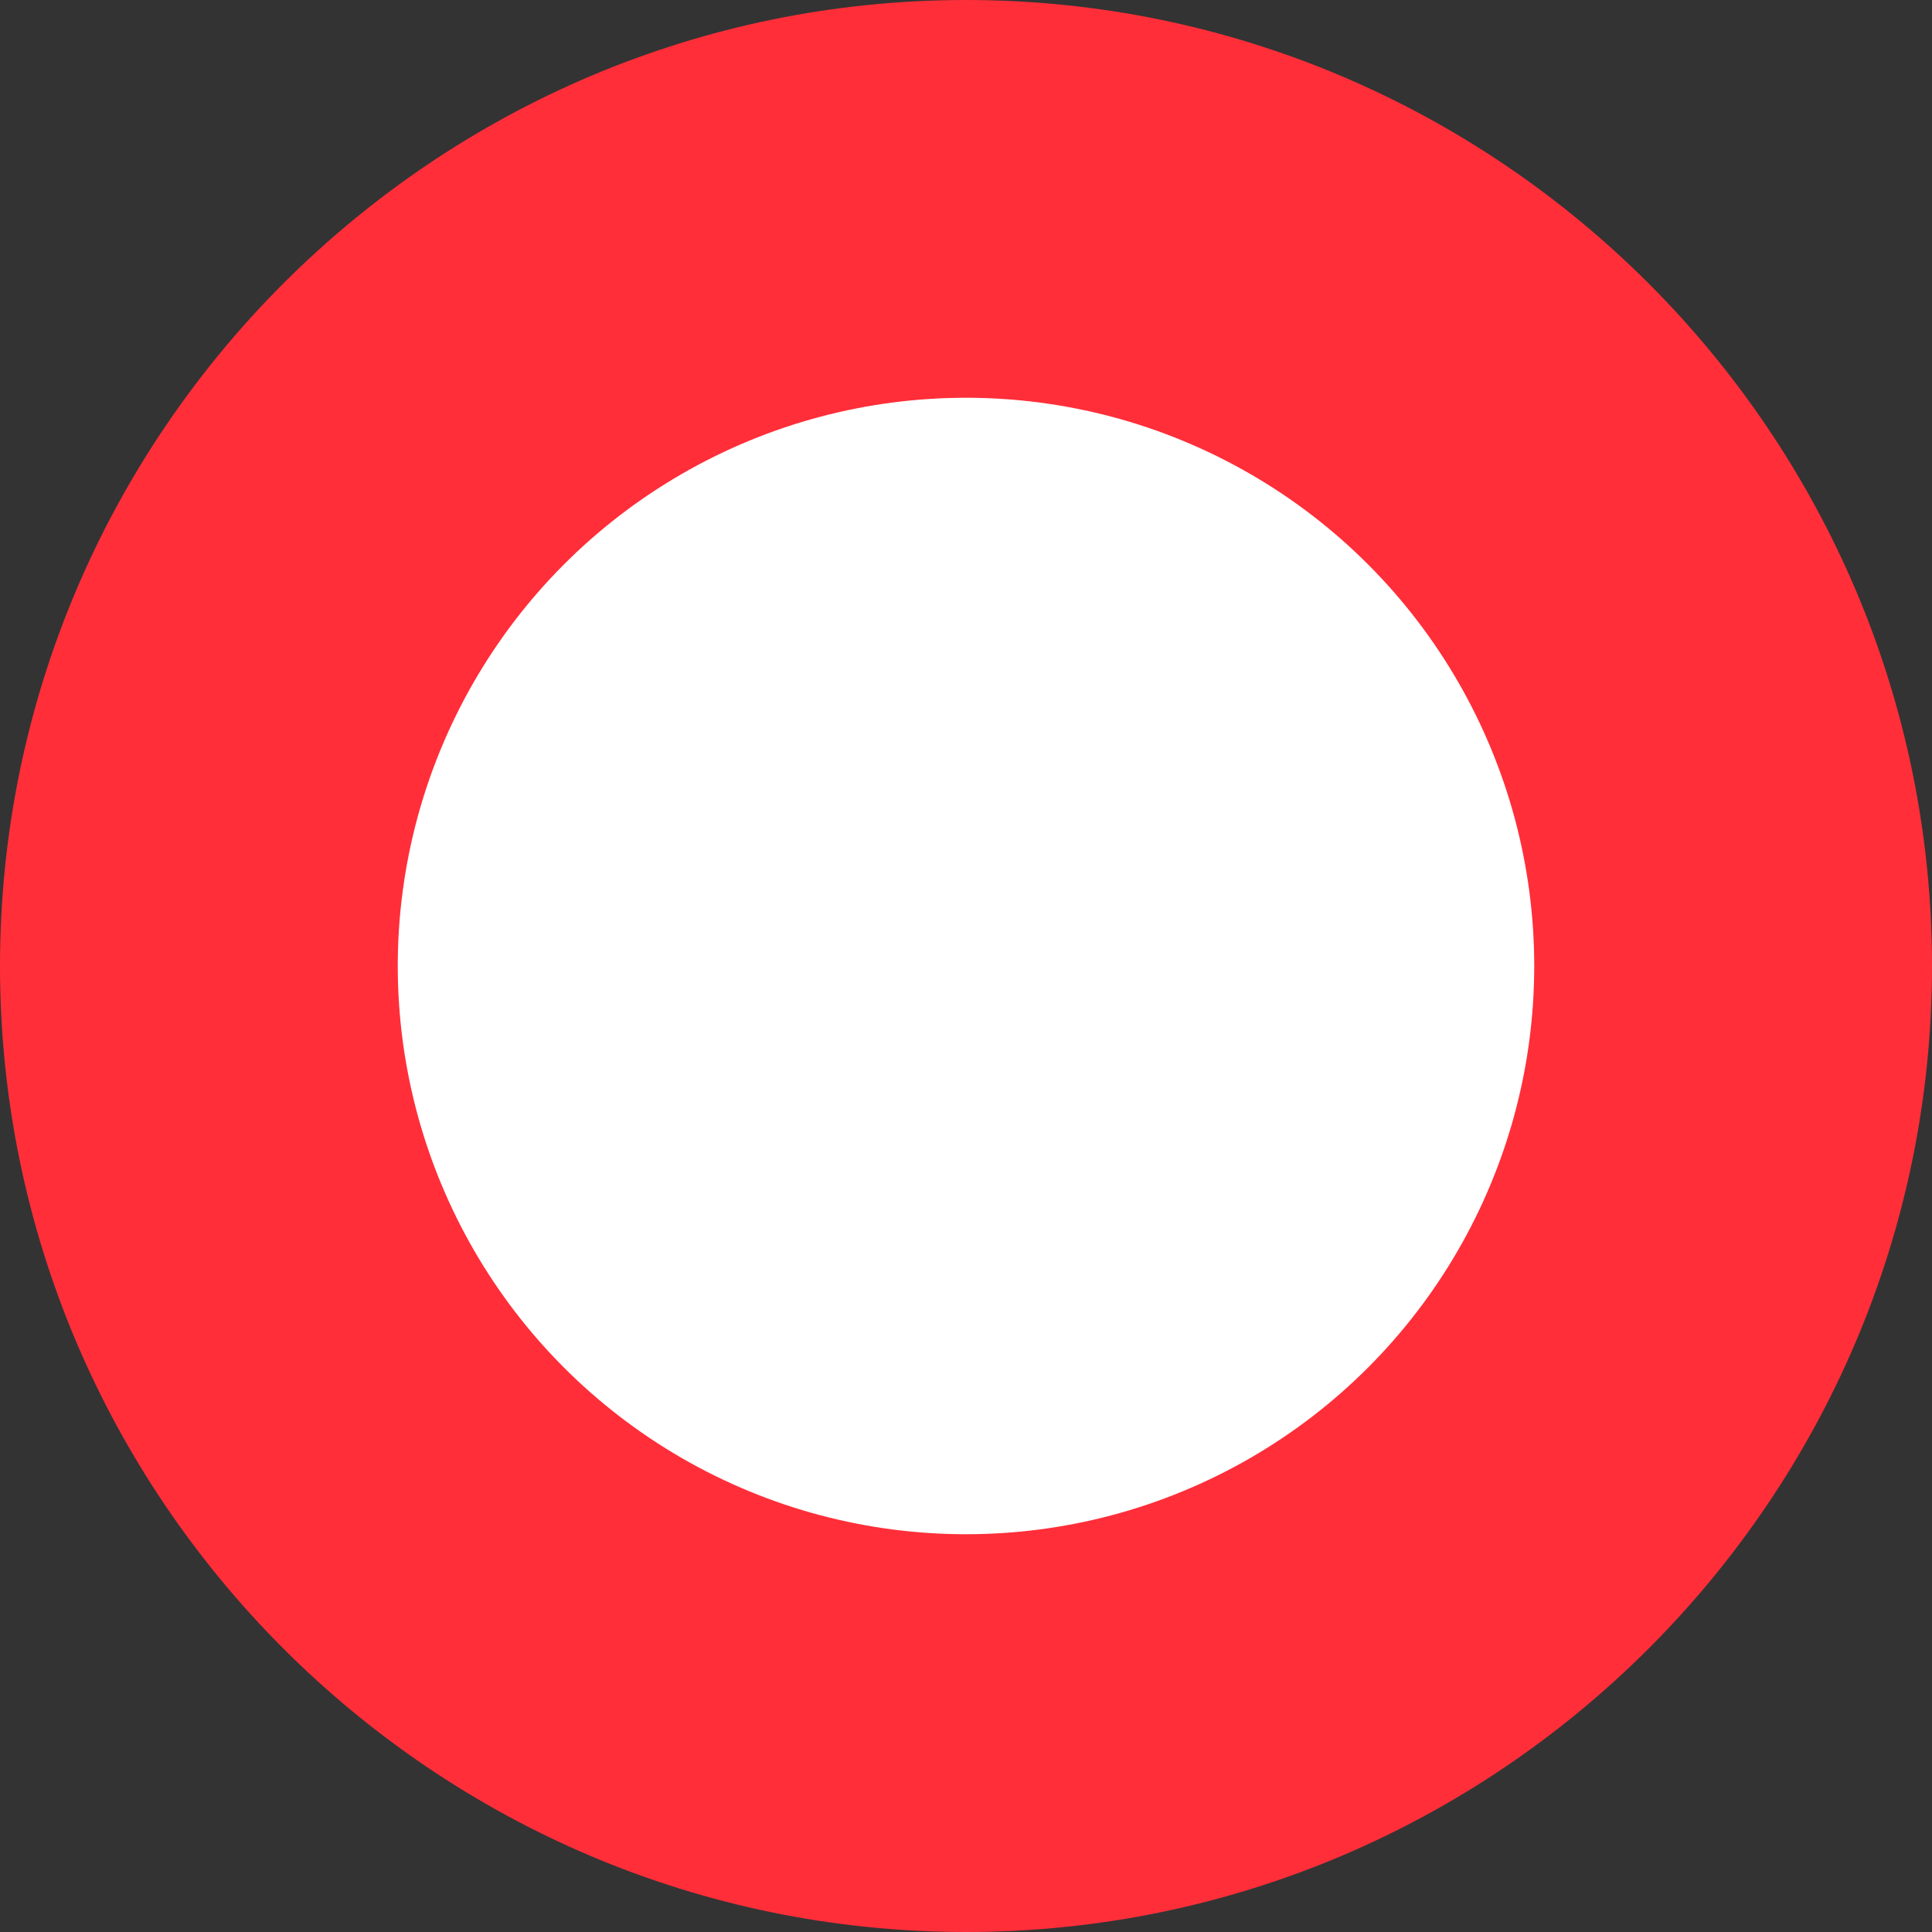
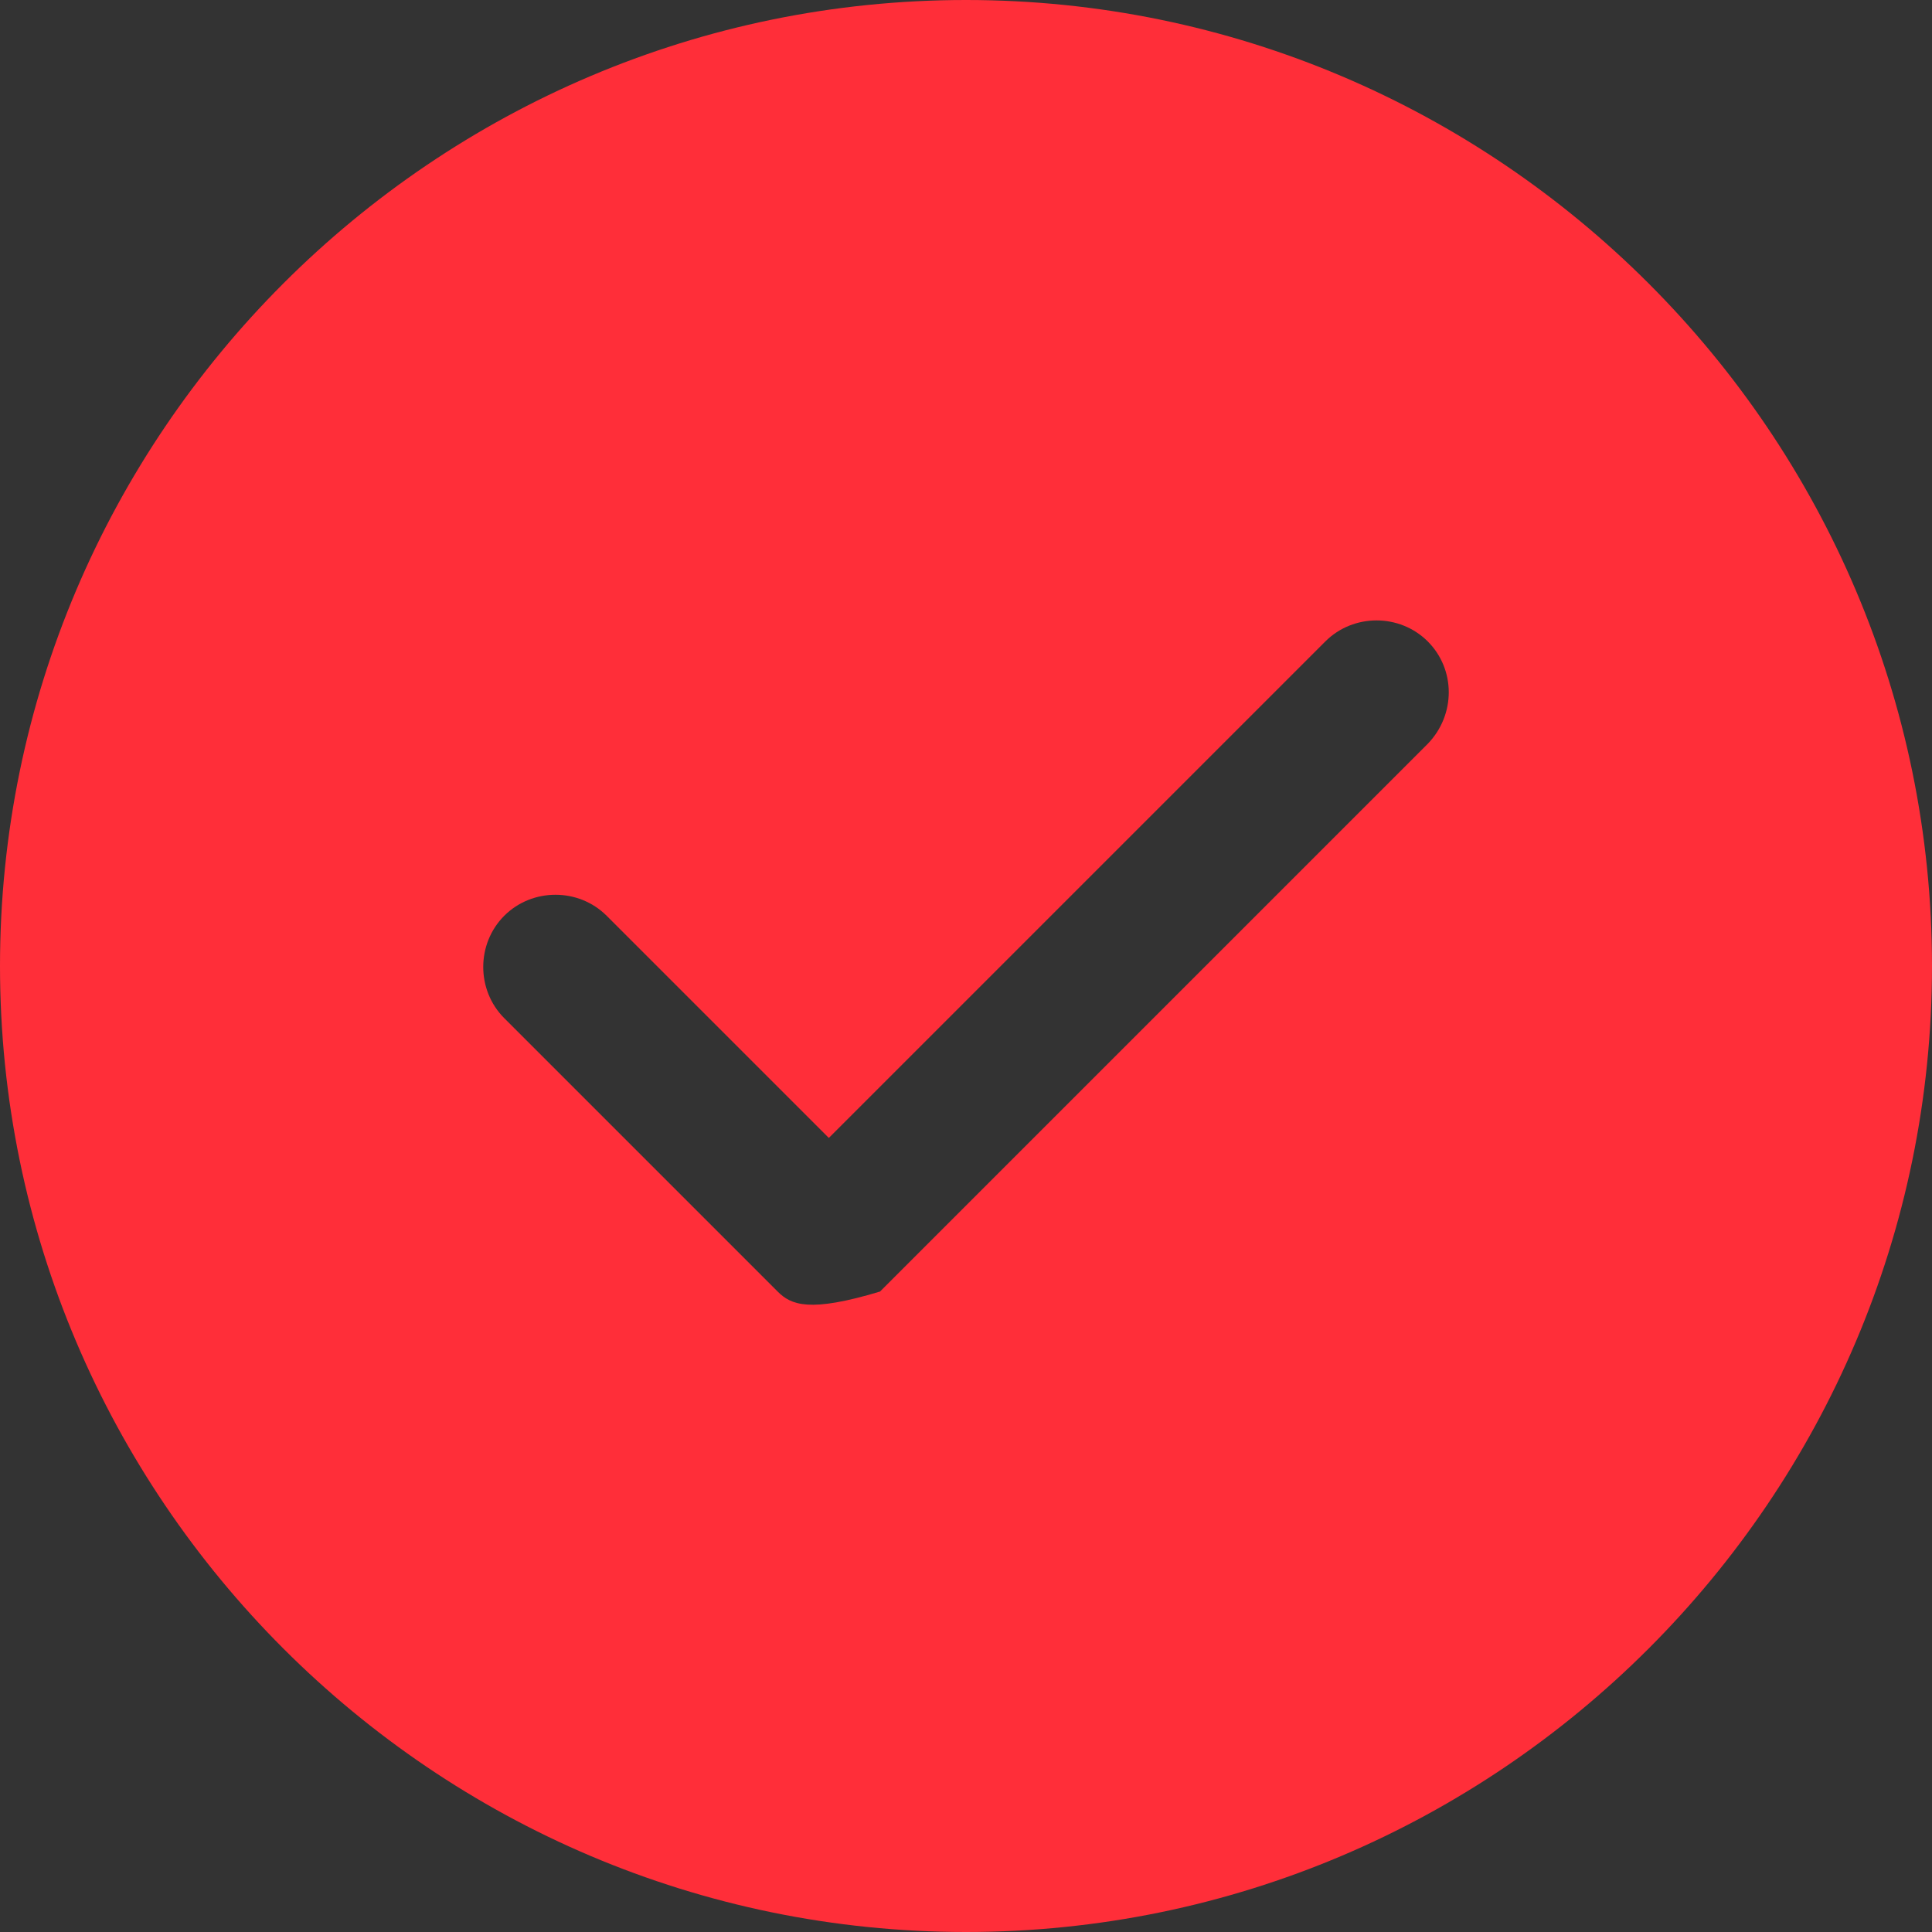
<svg xmlns="http://www.w3.org/2000/svg" width="800" height="800" viewBox="0 0 102 102" fill="none">
  <rect x="0" y="0" width="102" height="102" fill="#333333" stroke="none" />
-   <path d="M51 0C22.899 0 0 22.899 0 51C0 79.101 22.899 102 51 102C79.101 102 102 79.101 102 51C102 22.899 79.101 0 51 0ZM75.378 39.27L46.461 68.187C45.747 68.901 44.778 69.309 43.758 69.309C42.738 69.309 41.769 68.901 41.055 68.187L26.622 53.754C25.143 52.275 25.143 49.827 26.622 48.348C28.101 46.869 30.549 46.869 32.028 48.348L43.758 60.078L69.972 33.864C71.451 32.385 73.899 32.385 75.378 33.864C76.857 35.343 76.857 37.74 75.378 39.27Z" fill="#FF2E39" />
-   <circle cx="51" cy="51" r="30" fill="white" />
+   <path d="M51 0C22.899 0 0 22.899 0 51C0 79.101 22.899 102 51 102C79.101 102 102 79.101 102 51C102 22.899 79.101 0 51 0ZM75.378 39.27L46.461 68.187C42.738 69.309 41.769 68.901 41.055 68.187L26.622 53.754C25.143 52.275 25.143 49.827 26.622 48.348C28.101 46.869 30.549 46.869 32.028 48.348L43.758 60.078L69.972 33.864C71.451 32.385 73.899 32.385 75.378 33.864C76.857 35.343 76.857 37.74 75.378 39.27Z" fill="#FF2E39" />
</svg>